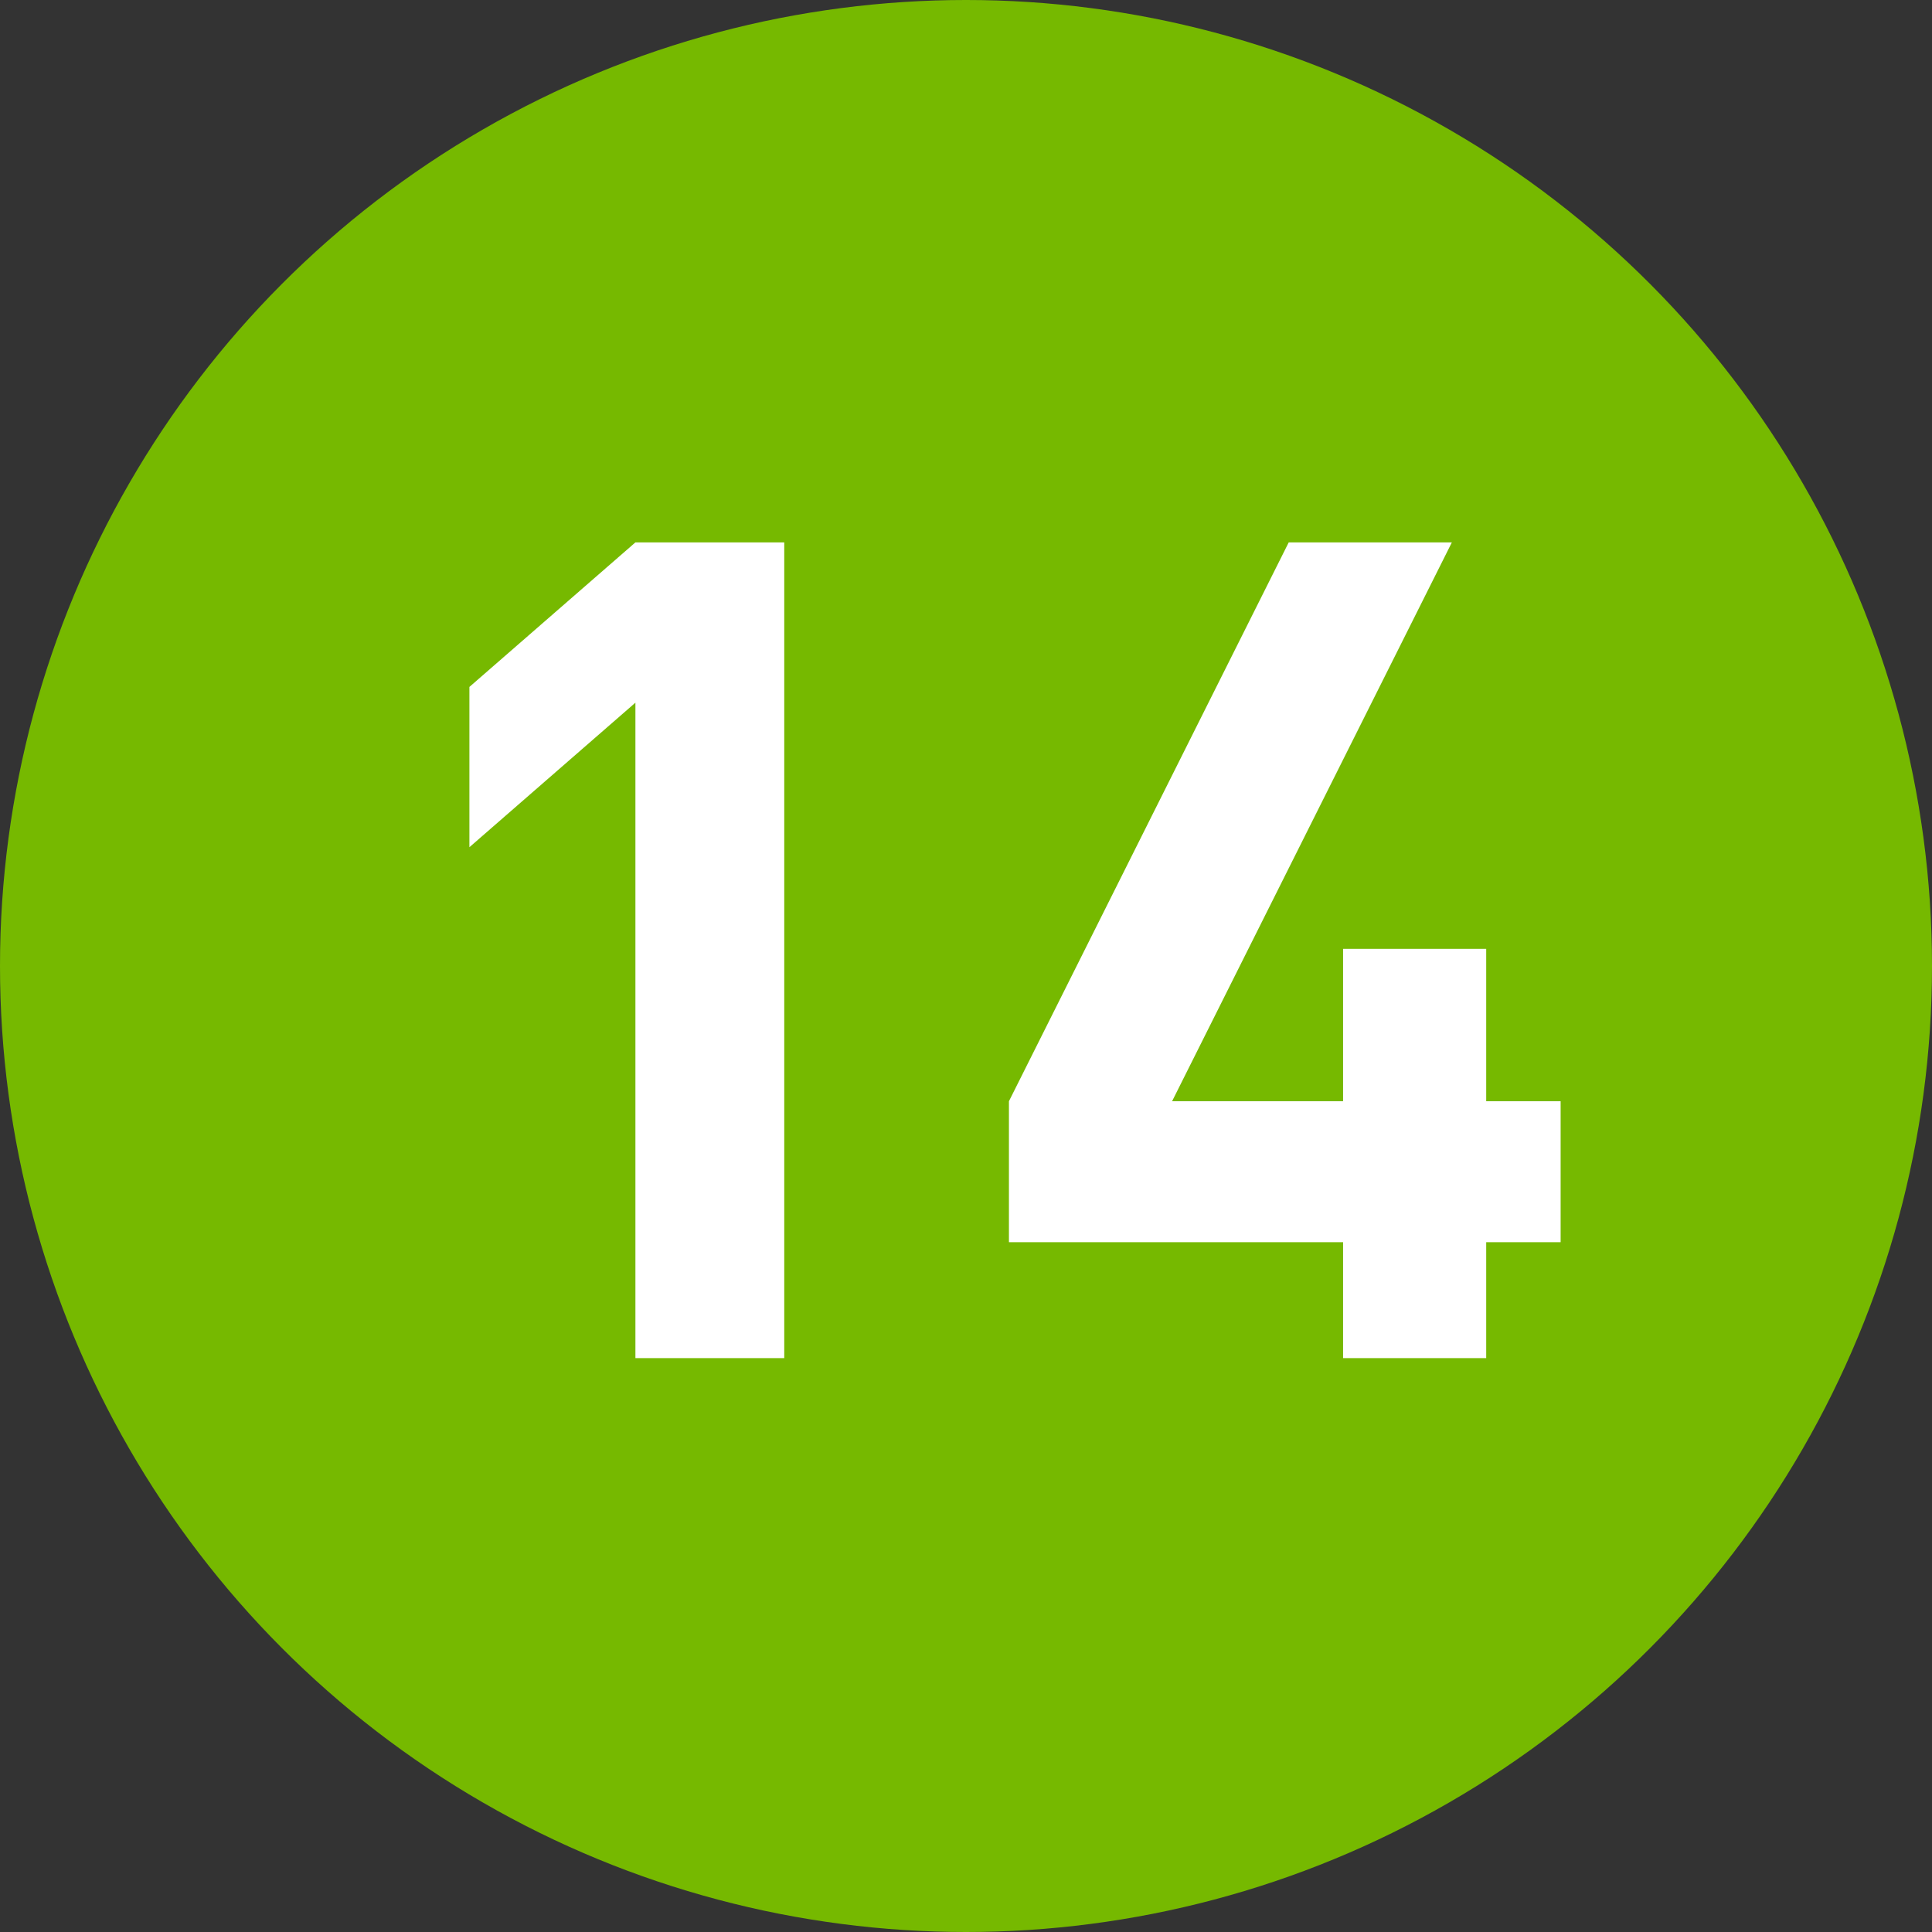
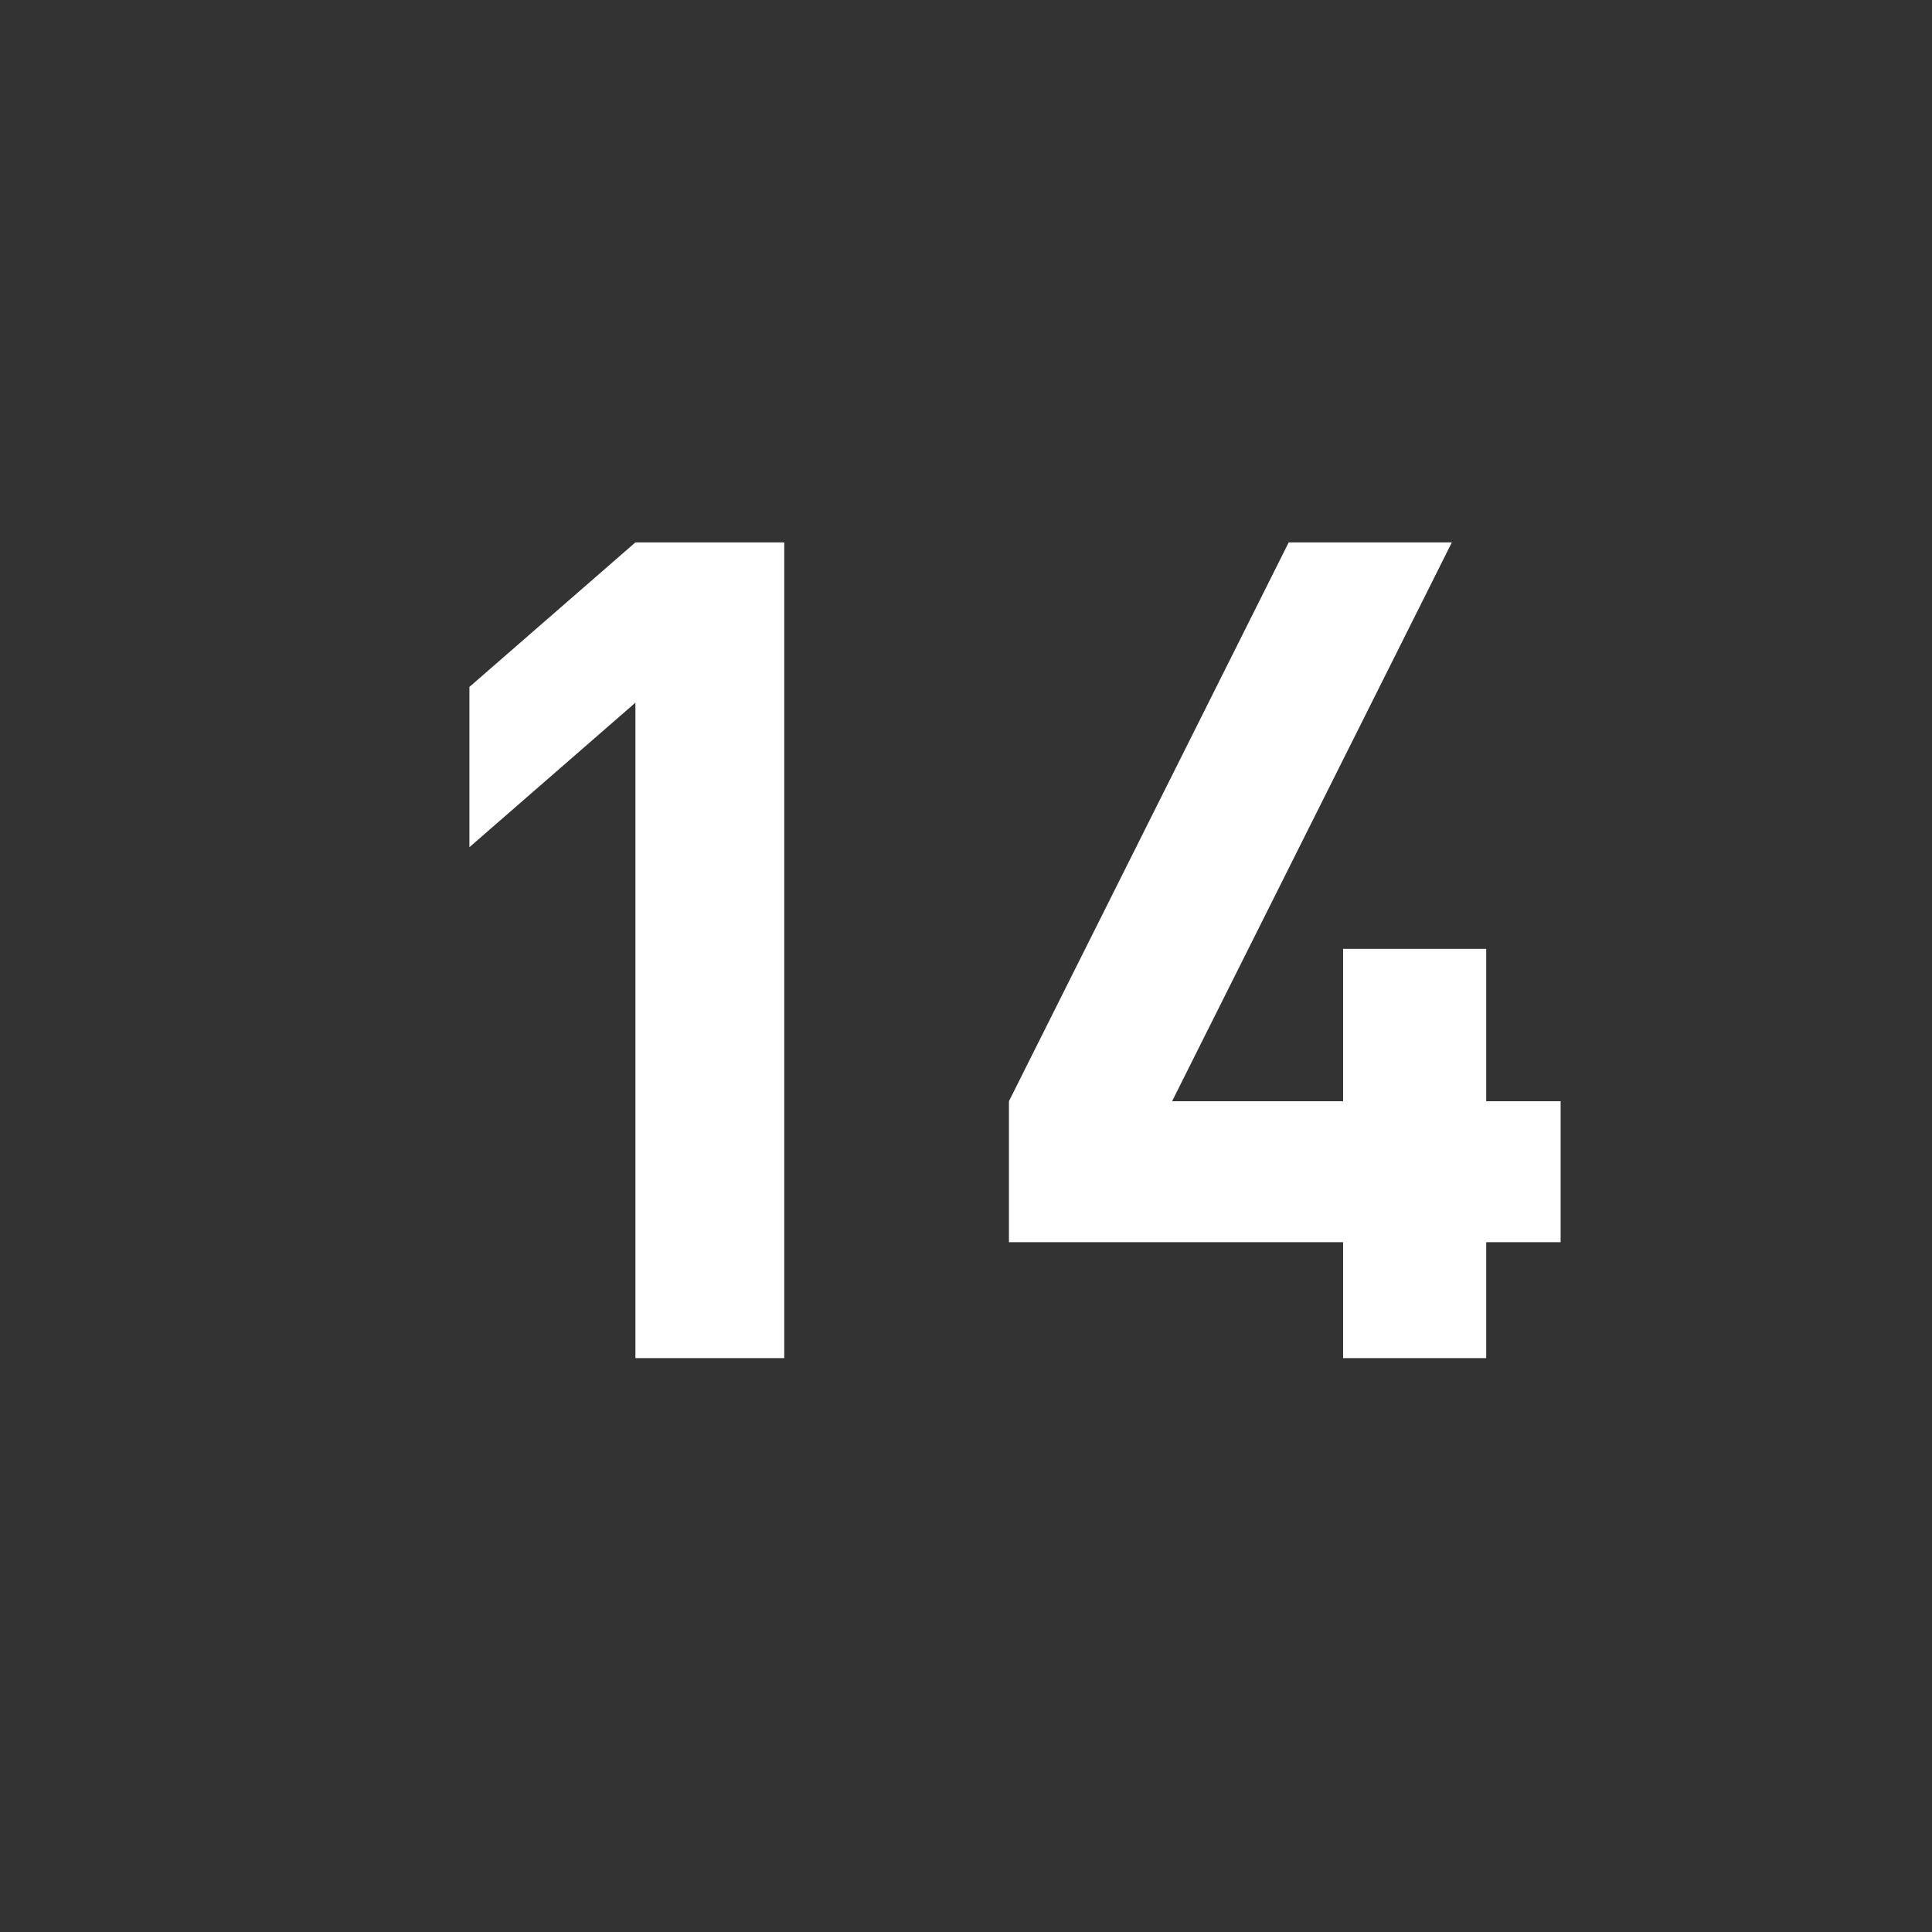
<svg xmlns="http://www.w3.org/2000/svg" id="shield-web-user-guide-callout-14-dltp.svg" width="27" height="27" viewBox="0 0 27 27">
  <rect x="0" y="0" width="27" height="27" fill="#333333" stroke="none" />
  <defs>
    <style>
      .cls-1 {
        fill: #76b900;
      }

      .cls-2 {
        fill: #fff;
        fill-rule: evenodd;
      }
    </style>
  </defs>
-   <circle id="Ellipse_1_copy_11" data-name="Ellipse 1 copy 11" class="cls-1" cx="13.5" cy="13.5" r="13.5" />
  <path id="_14" data-name="14" class="cls-2" d="M1617.96,1873.98v-11.4h-2.08l-2.32,2.02v2.24l2.32-2.02v9.16h2.08Zm10.85-1.62v-1.97h-1.04v-2.13h-2v2.13h-2.39l3.91-7.81h-2.28l-3.91,7.81v1.97h4.67v1.62h2v-1.62h1.04Z" transform="translate(-1607 -1855)" />
</svg>